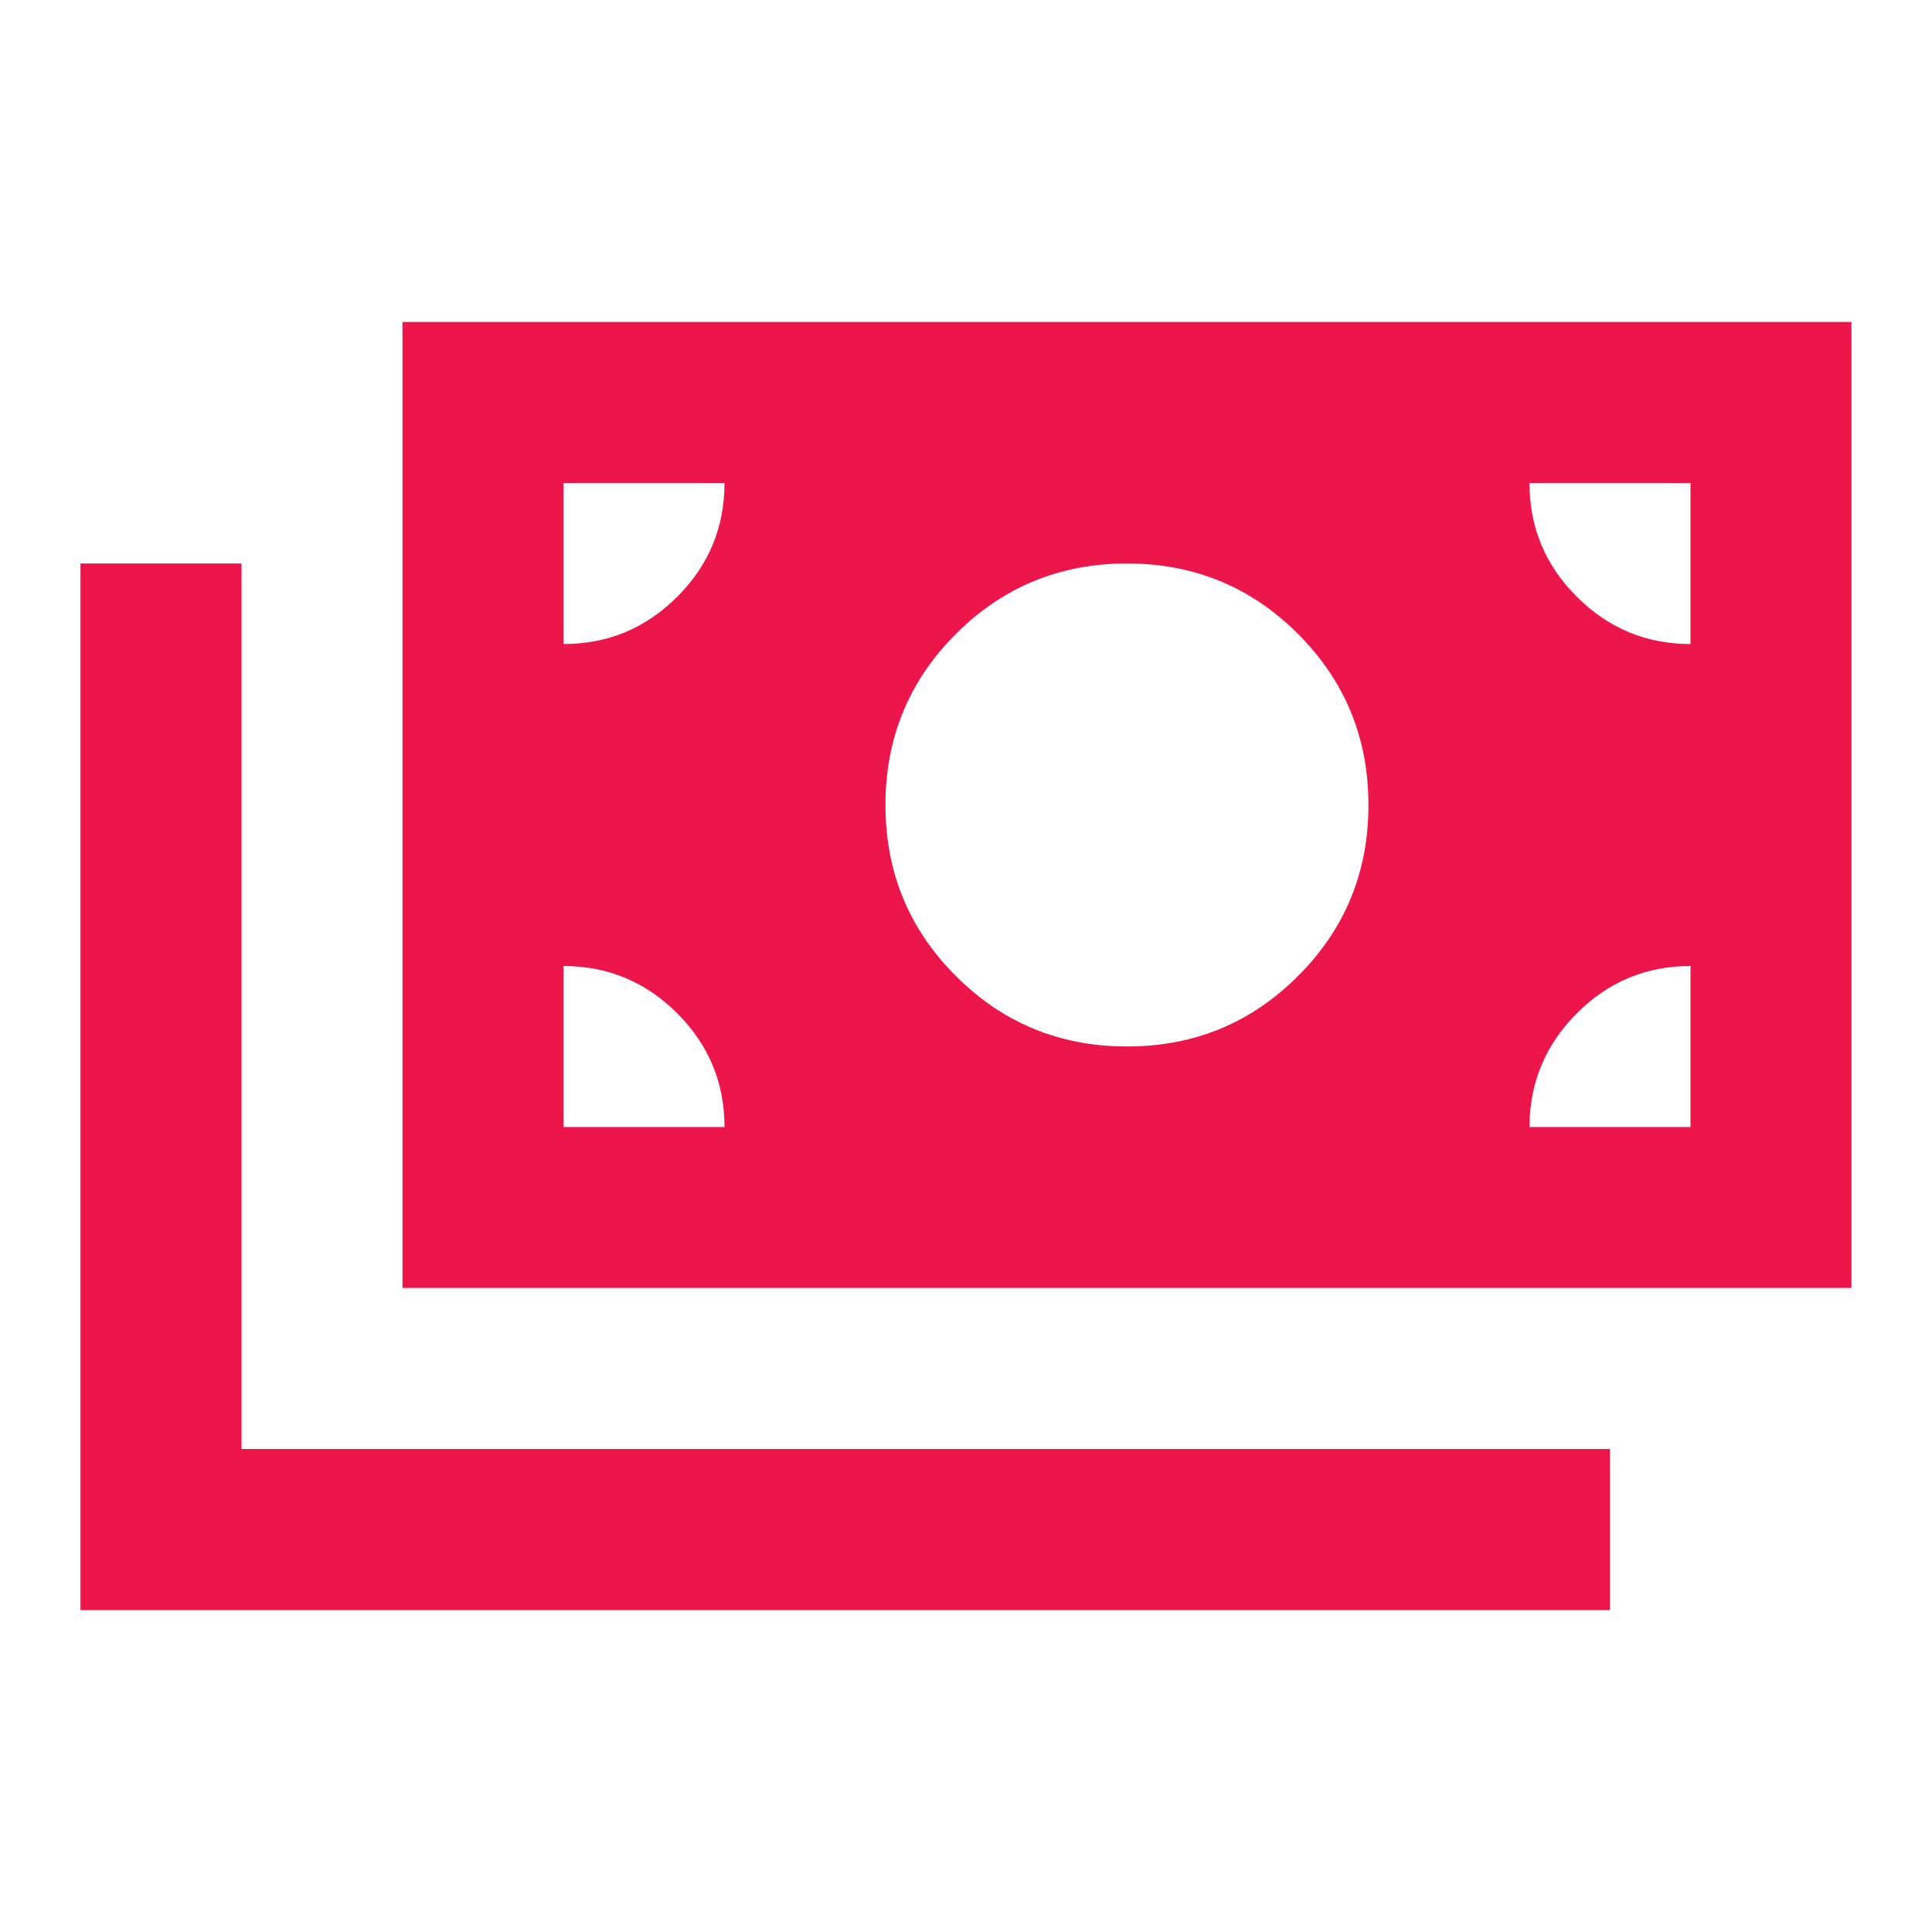
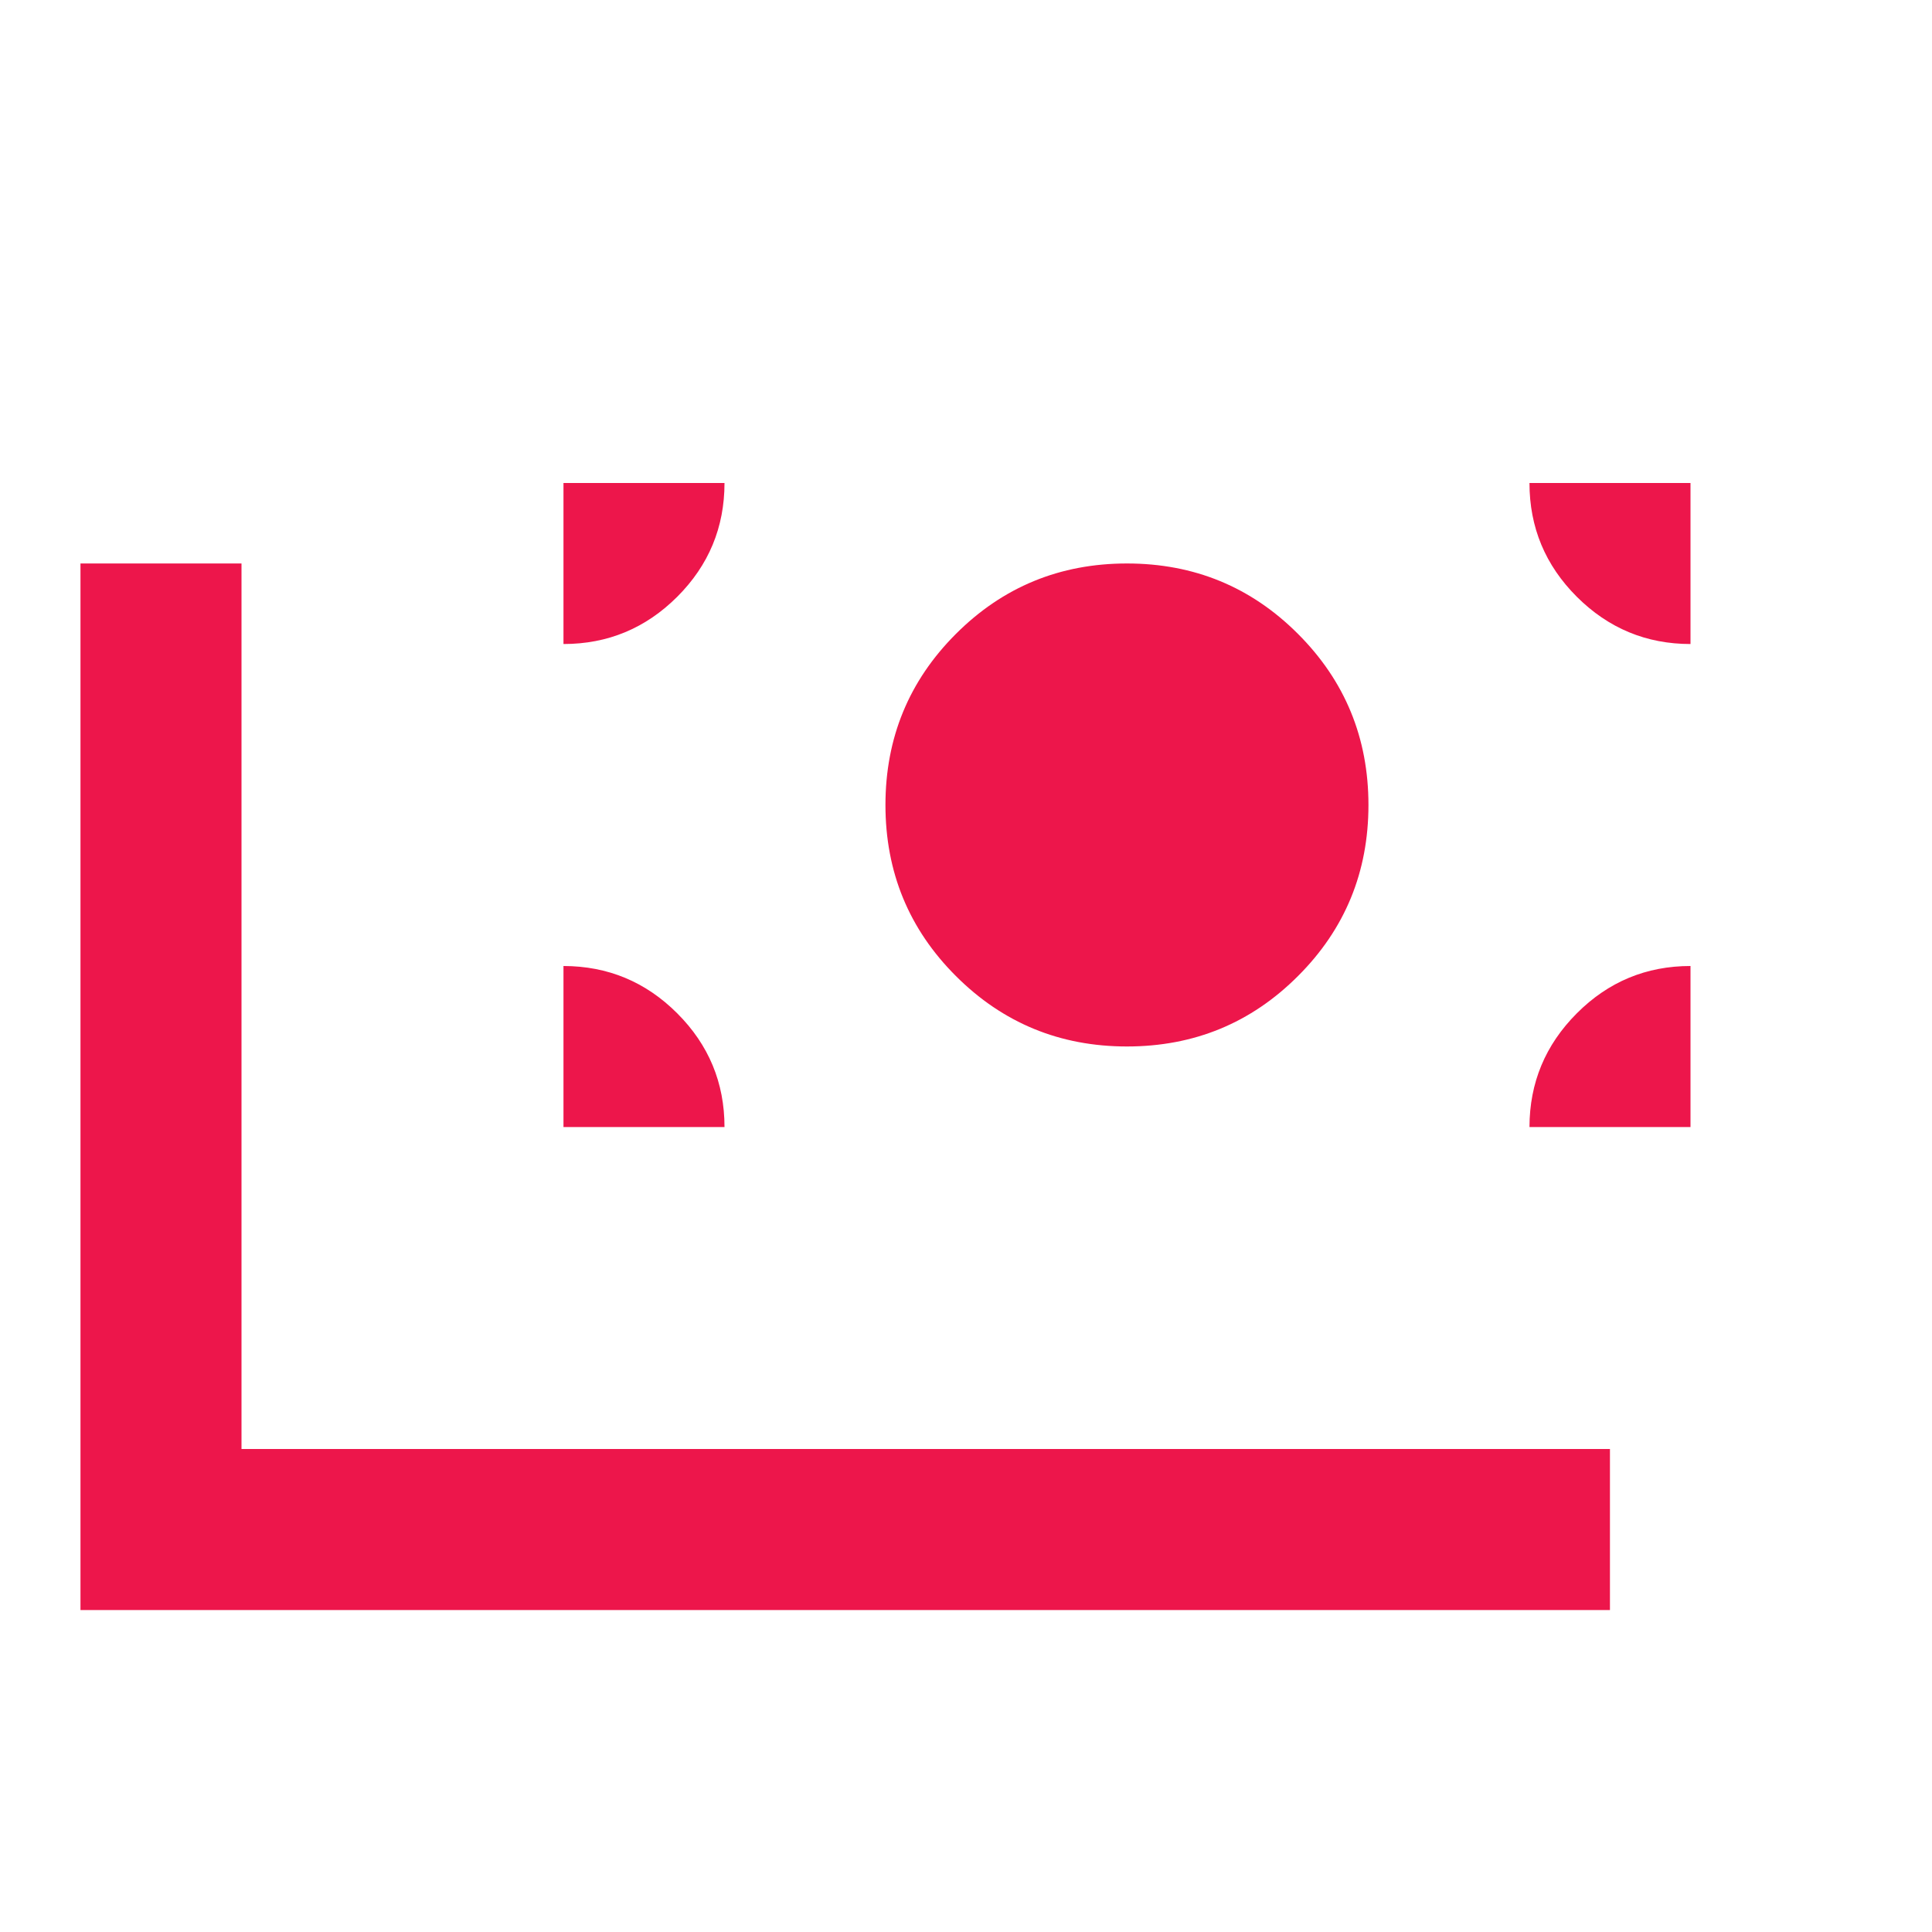
<svg xmlns="http://www.w3.org/2000/svg" width="26" height="26" viewBox="0 0 26 26" fill="none">
-   <path d="M1.083 21.667V7.583H3.25V19.5H21.666V21.667H1.083ZM5.416 17.333V4.333H24.916V17.333H5.416ZM9.75 15.167C9.75 14.571 9.538 14.061 9.114 13.637C8.69 13.213 8.18 13.001 7.583 13V15.167H9.75ZM20.583 15.167H22.75V13C22.154 13 21.644 13.212 21.22 13.637C20.796 14.062 20.584 14.572 20.583 15.167ZM15.166 14.083C16.069 14.083 16.837 13.767 17.468 13.135C18.1 12.504 18.416 11.736 18.416 10.833C18.416 9.931 18.1 9.163 17.468 8.531C16.837 7.899 16.069 7.583 15.166 7.583C14.264 7.583 13.496 7.899 12.864 8.531C12.232 9.163 11.916 9.931 11.916 10.833C11.916 11.736 12.232 12.504 12.864 13.135C13.496 13.767 14.264 14.083 15.166 14.083ZM7.583 8.667C8.179 8.667 8.689 8.455 9.114 8.031C9.538 7.607 9.75 7.097 9.75 6.5H7.583V8.667ZM22.75 8.667V6.5H20.583C20.583 7.096 20.795 7.606 21.22 8.031C21.645 8.455 22.155 8.667 22.75 8.667Z" fill="#ED164B" />
+   <path d="M1.083 21.667V7.583H3.25V19.5H21.666V21.667H1.083ZM5.416 17.333V4.333H24.916H5.416ZM9.75 15.167C9.75 14.571 9.538 14.061 9.114 13.637C8.69 13.213 8.18 13.001 7.583 13V15.167H9.75ZM20.583 15.167H22.75V13C22.154 13 21.644 13.212 21.22 13.637C20.796 14.062 20.584 14.572 20.583 15.167ZM15.166 14.083C16.069 14.083 16.837 13.767 17.468 13.135C18.1 12.504 18.416 11.736 18.416 10.833C18.416 9.931 18.1 9.163 17.468 8.531C16.837 7.899 16.069 7.583 15.166 7.583C14.264 7.583 13.496 7.899 12.864 8.531C12.232 9.163 11.916 9.931 11.916 10.833C11.916 11.736 12.232 12.504 12.864 13.135C13.496 13.767 14.264 14.083 15.166 14.083ZM7.583 8.667C8.179 8.667 8.689 8.455 9.114 8.031C9.538 7.607 9.75 7.097 9.75 6.5H7.583V8.667ZM22.75 8.667V6.5H20.583C20.583 7.096 20.795 7.606 21.22 8.031C21.645 8.455 22.155 8.667 22.75 8.667Z" fill="#ED164B" />
</svg>